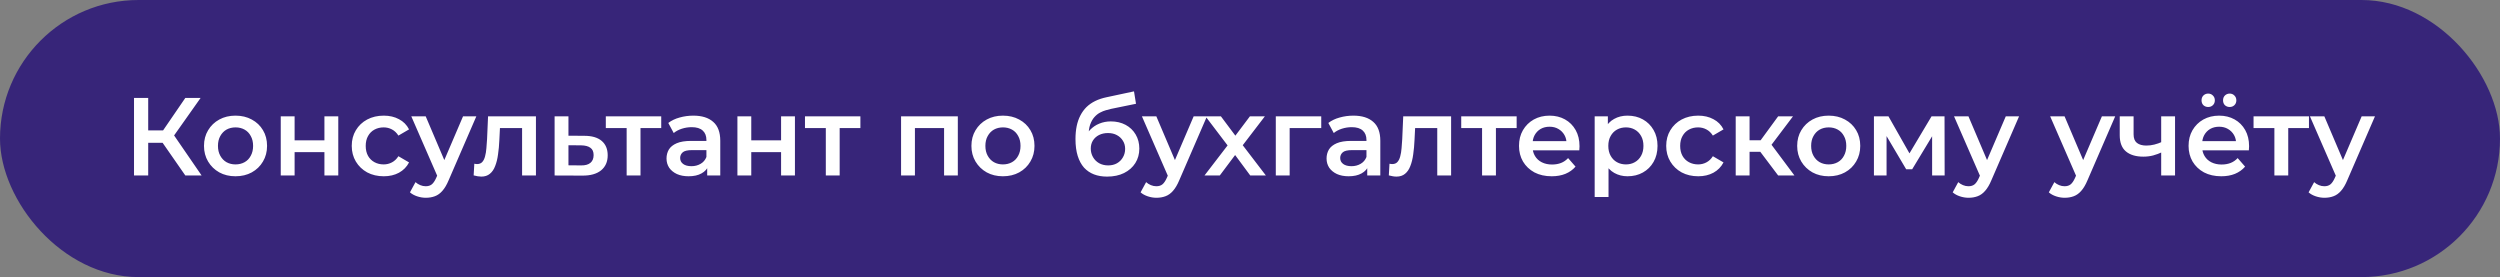
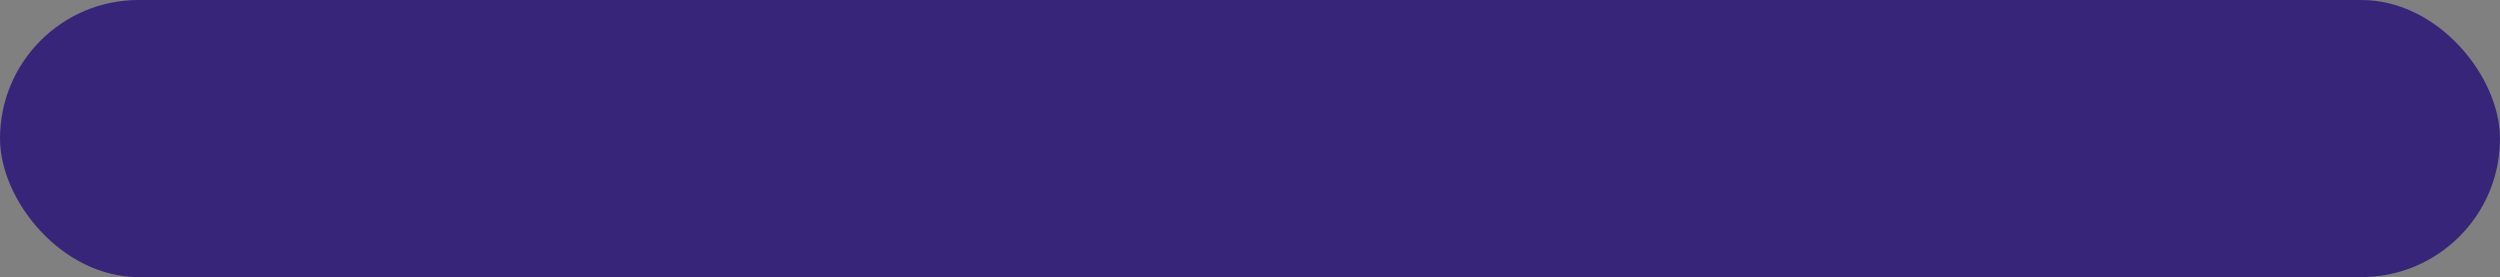
<svg xmlns="http://www.w3.org/2000/svg" width="406" height="45" viewBox="0 0 406 45" fill="none">
  <rect x="0" y="0" width="406" height="45" fill="#808080" stroke="none" />
  <rect width="406" height="45" rx="22.5" fill="#372579" />
-   <path d="M30.098 28.5L25.832 22.362L27.722 21.192L32.744 28.5H30.098ZM21.764 28.5V15.9H24.068V28.5H21.764ZM23.366 23.19V21.174H27.614V23.19H23.366ZM27.938 22.47L25.796 22.182L30.098 15.9H32.582L27.938 22.47ZM38.241 28.626C37.257 28.626 36.381 28.416 35.613 27.996C34.845 27.564 34.239 26.976 33.795 26.232C33.351 25.488 33.129 24.642 33.129 23.694C33.129 22.734 33.351 21.888 33.795 21.156C34.239 20.412 34.845 19.83 35.613 19.41C36.381 18.99 37.257 18.78 38.241 18.78C39.237 18.78 40.119 18.99 40.887 19.41C41.667 19.83 42.273 20.406 42.705 21.138C43.149 21.87 43.371 22.722 43.371 23.694C43.371 24.642 43.149 25.488 42.705 26.232C42.273 26.976 41.667 27.564 40.887 27.996C40.119 28.416 39.237 28.626 38.241 28.626ZM38.241 26.7C38.793 26.7 39.285 26.58 39.717 26.34C40.149 26.1 40.485 25.752 40.725 25.296C40.977 24.84 41.103 24.306 41.103 23.694C41.103 23.07 40.977 22.536 40.725 22.092C40.485 21.636 40.149 21.288 39.717 21.048C39.285 20.808 38.799 20.688 38.259 20.688C37.707 20.688 37.215 20.808 36.783 21.048C36.363 21.288 36.027 21.636 35.775 22.092C35.523 22.536 35.397 23.07 35.397 23.694C35.397 24.306 35.523 24.84 35.775 25.296C36.027 25.752 36.363 26.1 36.783 26.34C37.215 26.58 37.701 26.7 38.241 26.7ZM45.594 28.5V18.888H47.844V22.794H52.686V18.888H54.936V28.5H52.686V24.702H47.844V28.5H45.594ZM62.325 28.626C61.318 28.626 60.417 28.416 59.626 27.996C58.846 27.564 58.233 26.976 57.789 26.232C57.346 25.488 57.123 24.642 57.123 23.694C57.123 22.734 57.346 21.888 57.789 21.156C58.233 20.412 58.846 19.83 59.626 19.41C60.417 18.99 61.318 18.78 62.325 18.78C63.261 18.78 64.084 18.972 64.791 19.356C65.511 19.728 66.058 20.28 66.43 21.012L64.701 22.02C64.413 21.564 64.059 21.228 63.639 21.012C63.231 20.796 62.788 20.688 62.307 20.688C61.755 20.688 61.258 20.808 60.813 21.048C60.37 21.288 60.022 21.636 59.77 22.092C59.517 22.536 59.392 23.07 59.392 23.694C59.392 24.318 59.517 24.858 59.77 25.314C60.022 25.758 60.37 26.1 60.813 26.34C61.258 26.58 61.755 26.7 62.307 26.7C62.788 26.7 63.231 26.592 63.639 26.376C64.059 26.16 64.413 25.824 64.701 25.368L66.43 26.376C66.058 27.096 65.511 27.654 64.791 28.05C64.084 28.434 63.261 28.626 62.325 28.626ZM69.151 32.118C68.683 32.118 68.215 32.04 67.747 31.884C67.279 31.728 66.889 31.512 66.577 31.236L67.477 29.58C67.705 29.784 67.963 29.946 68.251 30.066C68.539 30.186 68.833 30.246 69.133 30.246C69.541 30.246 69.871 30.144 70.123 29.94C70.375 29.736 70.609 29.394 70.825 28.914L71.383 27.654L71.563 27.384L75.199 18.888H77.359L72.859 29.274C72.559 29.994 72.223 30.564 71.851 30.984C71.491 31.404 71.083 31.698 70.627 31.866C70.183 32.034 69.691 32.118 69.151 32.118ZM71.131 28.842L66.793 18.888H69.133L72.661 27.186L71.131 28.842ZM76.921 28.482L77.028 26.592C77.112 26.604 77.191 26.616 77.263 26.628C77.335 26.64 77.4 26.646 77.46 26.646C77.832 26.646 78.121 26.532 78.325 26.304C78.528 26.076 78.678 25.77 78.775 25.386C78.882 24.99 78.954 24.552 78.99 24.072C79.038 23.58 79.075 23.088 79.099 22.596L79.26 18.888H87.037V28.5H84.787V20.184L85.308 20.796H80.737L81.222 20.166L81.097 22.704C81.061 23.556 80.989 24.348 80.88 25.08C80.784 25.8 80.629 26.43 80.412 26.97C80.209 27.51 79.921 27.93 79.549 28.23C79.189 28.53 78.727 28.68 78.162 28.68C77.983 28.68 77.784 28.662 77.569 28.626C77.365 28.59 77.148 28.542 76.921 28.482ZM94.891 22.056C96.127 22.056 97.069 22.332 97.717 22.884C98.365 23.436 98.689 24.216 98.689 25.224C98.689 26.268 98.329 27.084 97.609 27.672C96.889 28.248 95.875 28.53 94.567 28.518L90.067 28.5V18.888H92.317V22.038L94.891 22.056ZM94.369 26.862C95.029 26.874 95.533 26.736 95.881 26.448C96.229 26.16 96.403 25.74 96.403 25.188C96.403 24.636 96.229 24.24 95.881 24C95.545 23.748 95.041 23.616 94.369 23.604L92.317 23.586V26.844L94.369 26.862ZM101.768 28.5V20.256L102.29 20.796H98.384V18.888H107.384V20.796H103.496L104.018 20.256V28.5H101.768ZM114.848 28.5V26.556L114.722 26.142V22.74C114.722 22.08 114.524 21.57 114.128 21.21C113.732 20.838 113.132 20.652 112.328 20.652C111.788 20.652 111.254 20.736 110.726 20.904C110.21 21.072 109.772 21.306 109.412 21.606L108.53 19.968C109.046 19.572 109.658 19.278 110.366 19.086C111.086 18.882 111.83 18.78 112.598 18.78C113.99 18.78 115.064 19.116 115.82 19.788C116.588 20.448 116.972 21.474 116.972 22.866V28.5H114.848ZM111.824 28.626C111.104 28.626 110.474 28.506 109.934 28.266C109.394 28.014 108.974 27.672 108.674 27.24C108.386 26.796 108.242 26.298 108.242 25.746C108.242 25.206 108.368 24.72 108.62 24.288C108.884 23.856 109.31 23.514 109.898 23.262C110.486 23.01 111.266 22.884 112.238 22.884H115.028V24.378H112.4C111.632 24.378 111.116 24.504 110.852 24.756C110.588 24.996 110.456 25.296 110.456 25.656C110.456 26.064 110.618 26.388 110.942 26.628C111.266 26.868 111.716 26.988 112.292 26.988C112.844 26.988 113.336 26.862 113.768 26.61C114.212 26.358 114.53 25.986 114.722 25.494L115.1 26.844C114.884 27.408 114.494 27.846 113.93 28.158C113.378 28.47 112.676 28.626 111.824 28.626ZM119.756 28.5V18.888H122.006V22.794H126.848V18.888H129.098V28.5H126.848V24.702H122.006V28.5H119.756ZM134.112 28.5V20.256L134.634 20.796H130.728V18.888H139.728V20.796H135.84L136.362 20.256V28.5H134.112ZM146.334 28.5V18.888H155.55V28.5H153.318V20.274L153.84 20.796H148.062L148.584 20.274V28.5H146.334ZM162.87 28.626C161.886 28.626 161.01 28.416 160.242 27.996C159.474 27.564 158.868 26.976 158.424 26.232C157.98 25.488 157.758 24.642 157.758 23.694C157.758 22.734 157.98 21.888 158.424 21.156C158.868 20.412 159.474 19.83 160.242 19.41C161.01 18.99 161.886 18.78 162.87 18.78C163.866 18.78 164.748 18.99 165.516 19.41C166.296 19.83 166.902 20.406 167.334 21.138C167.778 21.87 168 22.722 168 23.694C168 24.642 167.778 25.488 167.334 26.232C166.902 26.976 166.296 27.564 165.516 27.996C164.748 28.416 163.866 28.626 162.87 28.626ZM162.87 26.7C163.422 26.7 163.914 26.58 164.346 26.34C164.778 26.1 165.114 25.752 165.354 25.296C165.606 24.84 165.732 24.306 165.732 23.694C165.732 23.07 165.606 22.536 165.354 22.092C165.114 21.636 164.778 21.288 164.346 21.048C163.914 20.808 163.428 20.688 162.888 20.688C162.336 20.688 161.844 20.808 161.412 21.048C160.992 21.288 160.656 21.636 160.404 22.092C160.152 22.536 160.026 23.07 160.026 23.694C160.026 24.306 160.152 24.84 160.404 25.296C160.656 25.752 160.992 26.1 161.412 26.34C161.844 26.58 162.33 26.7 162.87 26.7ZM179.788 28.68C178.996 28.68 178.288 28.56 177.664 28.32C177.04 28.08 176.5 27.714 176.044 27.222C175.6 26.718 175.258 26.082 175.018 25.314C174.778 24.546 174.658 23.634 174.658 22.578C174.658 21.81 174.724 21.108 174.856 20.472C174.988 19.836 175.186 19.266 175.45 18.762C175.714 18.246 176.044 17.79 176.44 17.394C176.848 16.998 177.322 16.668 177.862 16.404C178.402 16.14 179.014 15.936 179.698 15.792L184.162 14.838L184.486 16.854L180.436 17.682C180.208 17.73 179.932 17.802 179.608 17.898C179.296 17.982 178.972 18.114 178.636 18.294C178.312 18.462 178.006 18.708 177.718 19.032C177.442 19.344 177.214 19.752 177.034 20.256C176.866 20.748 176.782 21.366 176.782 22.11C176.782 22.338 176.788 22.512 176.8 22.632C176.824 22.74 176.842 22.86 176.854 22.992C176.878 23.112 176.89 23.292 176.89 23.532L176.044 22.65C176.284 22.038 176.614 21.516 177.034 21.084C177.466 20.64 177.964 20.304 178.528 20.076C179.104 19.836 179.728 19.716 180.4 19.716C181.3 19.716 182.098 19.902 182.794 20.274C183.49 20.646 184.036 21.168 184.432 21.84C184.828 22.512 185.026 23.274 185.026 24.126C185.026 25.014 184.81 25.8 184.378 26.484C183.946 27.168 183.334 27.708 182.542 28.104C181.762 28.488 180.844 28.68 179.788 28.68ZM179.968 26.862C180.508 26.862 180.982 26.748 181.39 26.52C181.81 26.28 182.134 25.956 182.362 25.548C182.602 25.14 182.722 24.684 182.722 24.18C182.722 23.676 182.602 23.238 182.362 22.866C182.134 22.482 181.81 22.176 181.39 21.948C180.982 21.72 180.496 21.606 179.932 21.606C179.392 21.606 178.906 21.714 178.474 21.93C178.054 22.146 177.724 22.446 177.484 22.83C177.256 23.202 177.142 23.634 177.142 24.126C177.142 24.63 177.262 25.092 177.502 25.512C177.742 25.932 178.072 26.262 178.492 26.502C178.924 26.742 179.416 26.862 179.968 26.862ZM187.804 32.118C187.336 32.118 186.868 32.04 186.4 31.884C185.932 31.728 185.542 31.512 185.23 31.236L186.13 29.58C186.358 29.784 186.616 29.946 186.904 30.066C187.192 30.186 187.486 30.246 187.786 30.246C188.194 30.246 188.524 30.144 188.776 29.94C189.028 29.736 189.262 29.394 189.478 28.914L190.036 27.654L190.216 27.384L193.852 18.888H196.012L191.512 29.274C191.212 29.994 190.876 30.564 190.504 30.984C190.144 31.404 189.736 31.698 189.28 31.866C188.836 32.034 188.344 32.118 187.804 32.118ZM189.784 28.842L185.446 18.888H187.786L191.314 27.186L189.784 28.842ZM195.608 28.5L199.838 22.992L199.802 24.198L195.77 18.888H198.272L201.098 22.668H200.144L202.988 18.888H205.418L201.35 24.198L201.368 22.992L205.58 28.5H203.042L200.072 24.486L201.008 24.612L198.092 28.5H195.608ZM207.19 28.5V18.888H214.57V20.796H208.918L209.44 20.292V28.5H207.19ZM222.039 28.5V26.556L221.913 26.142V22.74C221.913 22.08 221.715 21.57 221.319 21.21C220.923 20.838 220.323 20.652 219.519 20.652C218.979 20.652 218.445 20.736 217.917 20.904C217.401 21.072 216.963 21.306 216.603 21.606L215.721 19.968C216.237 19.572 216.849 19.278 217.557 19.086C218.277 18.882 219.021 18.78 219.789 18.78C221.181 18.78 222.255 19.116 223.011 19.788C223.779 20.448 224.163 21.474 224.163 22.866V28.5H222.039ZM219.015 28.626C218.295 28.626 217.665 28.506 217.125 28.266C216.585 28.014 216.165 27.672 215.865 27.24C215.577 26.796 215.433 26.298 215.433 25.746C215.433 25.206 215.559 24.72 215.811 24.288C216.075 23.856 216.501 23.514 217.089 23.262C217.677 23.01 218.457 22.884 219.429 22.884H222.219V24.378H219.591C218.823 24.378 218.307 24.504 218.043 24.756C217.779 24.996 217.647 25.296 217.647 25.656C217.647 26.064 217.809 26.388 218.133 26.628C218.457 26.868 218.907 26.988 219.483 26.988C220.035 26.988 220.527 26.862 220.959 26.61C221.403 26.358 221.721 25.986 221.913 25.494L222.291 26.844C222.075 27.408 221.685 27.846 221.121 28.158C220.569 28.47 219.867 28.626 219.015 28.626ZM225.544 28.482L225.652 26.592C225.736 26.604 225.814 26.616 225.886 26.628C225.958 26.64 226.024 26.646 226.084 26.646C226.456 26.646 226.744 26.532 226.948 26.304C227.152 26.076 227.302 25.77 227.398 25.386C227.506 24.99 227.578 24.552 227.614 24.072C227.662 23.58 227.698 23.088 227.722 22.596L227.884 18.888H235.66V28.5H233.41V20.184L233.932 20.796H229.36L229.846 20.166L229.72 22.704C229.684 23.556 229.612 24.348 229.504 25.08C229.408 25.8 229.252 26.43 229.036 26.97C228.832 27.51 228.544 27.93 228.172 28.23C227.812 28.53 227.35 28.68 226.786 28.68C226.606 28.68 226.408 28.662 226.192 28.626C225.988 28.59 225.772 28.542 225.544 28.482ZM240.688 28.5V20.256L241.21 20.796H237.304V18.888H246.304V20.796H242.416L242.938 20.256V28.5H240.688ZM251.996 28.626C250.928 28.626 249.992 28.416 249.188 27.996C248.396 27.564 247.778 26.976 247.334 26.232C246.902 25.488 246.686 24.642 246.686 23.694C246.686 22.734 246.896 21.888 247.316 21.156C247.748 20.412 248.336 19.83 249.08 19.41C249.836 18.99 250.694 18.78 251.654 18.78C252.59 18.78 253.424 18.984 254.156 19.392C254.888 19.8 255.464 20.376 255.884 21.12C256.304 21.864 256.514 22.74 256.514 23.748C256.514 23.844 256.508 23.952 256.496 24.072C256.496 24.192 256.49 24.306 256.478 24.414H248.468V22.92H255.29L254.408 23.388C254.42 22.836 254.306 22.35 254.066 21.93C253.826 21.51 253.496 21.18 253.076 20.94C252.668 20.7 252.194 20.58 251.654 20.58C251.102 20.58 250.616 20.7 250.196 20.94C249.788 21.18 249.464 21.516 249.224 21.948C248.996 22.368 248.882 22.866 248.882 23.442V23.802C248.882 24.378 249.014 24.888 249.278 25.332C249.542 25.776 249.914 26.118 250.394 26.358C250.874 26.598 251.426 26.718 252.05 26.718C252.59 26.718 253.076 26.634 253.508 26.466C253.94 26.298 254.324 26.034 254.66 25.674L255.866 27.06C255.434 27.564 254.888 27.954 254.228 28.23C253.58 28.494 252.836 28.626 251.996 28.626ZM264.303 28.626C263.523 28.626 262.809 28.446 262.161 28.086C261.525 27.726 261.015 27.186 260.631 26.466C260.259 25.734 260.073 24.81 260.073 23.694C260.073 22.566 260.253 21.642 260.613 20.922C260.985 20.202 261.489 19.668 262.125 19.32C262.761 18.96 263.487 18.78 264.303 18.78C265.251 18.78 266.085 18.984 266.805 19.392C267.537 19.8 268.113 20.37 268.533 21.102C268.965 21.834 269.181 22.698 269.181 23.694C269.181 24.69 268.965 25.56 268.533 26.304C268.113 27.036 267.537 27.606 266.805 28.014C266.085 28.422 265.251 28.626 264.303 28.626ZM258.975 31.992V18.888H261.117V21.156L261.045 23.712L261.225 26.268V31.992H258.975ZM264.051 26.7C264.591 26.7 265.071 26.58 265.491 26.34C265.923 26.1 266.265 25.752 266.517 25.296C266.769 24.84 266.895 24.306 266.895 23.694C266.895 23.07 266.769 22.536 266.517 22.092C266.265 21.636 265.923 21.288 265.491 21.048C265.071 20.808 264.591 20.688 264.051 20.688C263.511 20.688 263.025 20.808 262.593 21.048C262.161 21.288 261.819 21.636 261.567 22.092C261.315 22.536 261.189 23.07 261.189 23.694C261.189 24.306 261.315 24.84 261.567 25.296C261.819 25.752 262.161 26.1 262.593 26.34C263.025 26.58 263.511 26.7 264.051 26.7ZM275.794 28.626C274.786 28.626 273.886 28.416 273.094 27.996C272.314 27.564 271.702 26.976 271.258 26.232C270.814 25.488 270.592 24.642 270.592 23.694C270.592 22.734 270.814 21.888 271.258 21.156C271.702 20.412 272.314 19.83 273.094 19.41C273.886 18.99 274.786 18.78 275.794 18.78C276.73 18.78 277.552 18.972 278.26 19.356C278.98 19.728 279.526 20.28 279.898 21.012L278.17 22.02C277.882 21.564 277.528 21.228 277.108 21.012C276.7 20.796 276.256 20.688 275.776 20.688C275.224 20.688 274.726 20.808 274.282 21.048C273.838 21.288 273.49 21.636 273.238 22.092C272.986 22.536 272.86 23.07 272.86 23.694C272.86 24.318 272.986 24.858 273.238 25.314C273.49 25.758 273.838 26.1 274.282 26.34C274.726 26.58 275.224 26.7 275.776 26.7C276.256 26.7 276.7 26.592 277.108 26.376C277.528 26.16 277.882 25.824 278.17 25.368L279.898 26.376C279.526 27.096 278.98 27.654 278.26 28.05C277.552 28.434 276.73 28.626 275.794 28.626ZM288.773 28.5L285.299 23.892L287.135 22.758L291.419 28.5H288.773ZM281.879 28.5V18.888H284.129V28.5H281.879ZM283.463 24.648V22.776H286.721V24.648H283.463ZM287.351 23.964L285.245 23.712L288.773 18.888H291.185L287.351 23.964ZM296.974 28.626C295.99 28.626 295.114 28.416 294.346 27.996C293.578 27.564 292.972 26.976 292.528 26.232C292.084 25.488 291.862 24.642 291.862 23.694C291.862 22.734 292.084 21.888 292.528 21.156C292.972 20.412 293.578 19.83 294.346 19.41C295.114 18.99 295.99 18.78 296.974 18.78C297.97 18.78 298.852 18.99 299.62 19.41C300.4 19.83 301.006 20.406 301.438 21.138C301.882 21.87 302.104 22.722 302.104 23.694C302.104 24.642 301.882 25.488 301.438 26.232C301.006 26.976 300.4 27.564 299.62 27.996C298.852 28.416 297.97 28.626 296.974 28.626ZM296.974 26.7C297.526 26.7 298.018 26.58 298.45 26.34C298.882 26.1 299.218 25.752 299.458 25.296C299.71 24.84 299.836 24.306 299.836 23.694C299.836 23.07 299.71 22.536 299.458 22.092C299.218 21.636 298.882 21.288 298.45 21.048C298.018 20.808 297.532 20.688 296.992 20.688C296.44 20.688 295.948 20.808 295.516 21.048C295.096 21.288 294.76 21.636 294.508 22.092C294.256 22.536 294.13 23.07 294.13 23.694C294.13 24.306 294.256 24.84 294.508 25.296C294.76 25.752 295.096 26.1 295.516 26.34C295.948 26.58 296.434 26.7 296.974 26.7ZM304.326 28.5V18.888H306.684L310.554 25.71H309.618L313.686 18.888H315.792L315.81 28.5H313.776V21.3L314.136 21.534L310.536 27.492H309.564L305.946 21.372L306.378 21.264V28.5H304.326ZM319.692 32.118C319.224 32.118 318.756 32.04 318.288 31.884C317.82 31.728 317.43 31.512 317.118 31.236L318.018 29.58C318.246 29.784 318.504 29.946 318.792 30.066C319.08 30.186 319.374 30.246 319.674 30.246C320.082 30.246 320.412 30.144 320.664 29.94C320.916 29.736 321.15 29.394 321.366 28.914L321.924 27.654L322.104 27.384L325.74 18.888H327.9L323.4 29.274C323.1 29.994 322.764 30.564 322.392 30.984C322.032 31.404 321.624 31.698 321.168 31.866C320.724 32.034 320.232 32.118 319.692 32.118ZM321.672 28.842L317.334 18.888H319.674L323.202 27.186L321.672 28.842ZM335.302 32.118C334.834 32.118 334.366 32.04 333.898 31.884C333.43 31.728 333.04 31.512 332.728 31.236L333.628 29.58C333.856 29.784 334.114 29.946 334.402 30.066C334.69 30.186 334.984 30.246 335.284 30.246C335.692 30.246 336.022 30.144 336.274 29.94C336.526 29.736 336.76 29.394 336.976 28.914L337.534 27.654L337.714 27.384L341.35 18.888H343.51L339.01 29.274C338.71 29.994 338.374 30.564 338.002 30.984C337.642 31.404 337.234 31.698 336.778 31.866C336.334 32.034 335.842 32.118 335.302 32.118ZM337.282 28.842L332.944 18.888H335.284L338.812 27.186L337.282 28.842ZM351.139 24.702C350.683 24.918 350.197 25.098 349.681 25.242C349.177 25.374 348.643 25.44 348.079 25.44C346.867 25.44 345.925 25.158 345.253 24.594C344.581 24.03 344.245 23.154 344.245 21.966V18.888H346.495V21.822C346.495 22.458 346.675 22.92 347.035 23.208C347.407 23.496 347.917 23.64 348.565 23.64C348.997 23.64 349.429 23.586 349.861 23.478C350.293 23.37 350.719 23.22 351.139 23.028V24.702ZM350.977 28.5V18.888H353.227V28.5H350.977ZM360.734 28.626C359.666 28.626 358.73 28.416 357.926 27.996C357.134 27.564 356.516 26.976 356.072 26.232C355.64 25.488 355.424 24.642 355.424 23.694C355.424 22.734 355.634 21.888 356.054 21.156C356.486 20.412 357.074 19.83 357.818 19.41C358.574 18.99 359.432 18.78 360.392 18.78C361.328 18.78 362.162 18.984 362.894 19.392C363.626 19.8 364.202 20.376 364.622 21.12C365.042 21.864 365.252 22.74 365.252 23.748C365.252 23.844 365.246 23.952 365.234 24.072C365.234 24.192 365.228 24.306 365.216 24.414H357.206V22.92H364.028L363.146 23.388C363.158 22.836 363.044 22.35 362.804 21.93C362.564 21.51 362.234 21.18 361.814 20.94C361.406 20.7 360.932 20.58 360.392 20.58C359.84 20.58 359.354 20.7 358.934 20.94C358.526 21.18 358.202 21.516 357.962 21.948C357.734 22.368 357.62 22.866 357.62 23.442V23.802C357.62 24.378 357.752 24.888 358.016 25.332C358.28 25.776 358.652 26.118 359.132 26.358C359.612 26.598 360.164 26.718 360.788 26.718C361.328 26.718 361.814 26.634 362.246 26.466C362.678 26.298 363.062 26.034 363.398 25.674L364.604 27.06C364.172 27.564 363.626 27.954 362.966 28.23C362.318 28.494 361.574 28.626 360.734 28.626ZM362.102 17.376C361.802 17.376 361.544 17.28 361.328 17.088C361.124 16.884 361.022 16.62 361.022 16.296C361.022 15.972 361.124 15.708 361.328 15.504C361.544 15.3 361.802 15.198 362.102 15.198C362.402 15.198 362.654 15.3 362.858 15.504C363.074 15.708 363.182 15.972 363.182 16.296C363.182 16.62 363.074 16.884 362.858 17.088C362.654 17.28 362.402 17.376 362.102 17.376ZM358.61 17.376C358.31 17.376 358.052 17.28 357.836 17.088C357.632 16.884 357.53 16.62 357.53 16.296C357.53 15.972 357.632 15.708 357.836 15.504C358.052 15.3 358.31 15.198 358.61 15.198C358.91 15.198 359.162 15.3 359.366 15.504C359.582 15.708 359.69 15.972 359.69 16.296C359.69 16.62 359.582 16.884 359.366 17.088C359.162 17.28 358.91 17.376 358.61 17.376ZM369.36 28.5V20.256L369.882 20.796H365.976V18.888H374.976V20.796H371.088L371.61 20.256V28.5H369.36ZM377.489 32.118C377.021 32.118 376.553 32.04 376.085 31.884C375.617 31.728 375.227 31.512 374.915 31.236L375.815 29.58C376.043 29.784 376.301 29.946 376.589 30.066C376.877 30.186 377.171 30.246 377.471 30.246C377.879 30.246 378.209 30.144 378.461 29.94C378.713 29.736 378.947 29.394 379.163 28.914L379.721 27.654L379.901 27.384L383.537 18.888H385.697L381.197 29.274C380.897 29.994 380.561 30.564 380.189 30.984C379.829 31.404 379.421 31.698 378.965 31.866C378.521 32.034 378.029 32.118 377.489 32.118ZM379.469 28.842L375.131 18.888H377.471L380.999 27.186L379.469 28.842Z" fill="white" />
</svg>